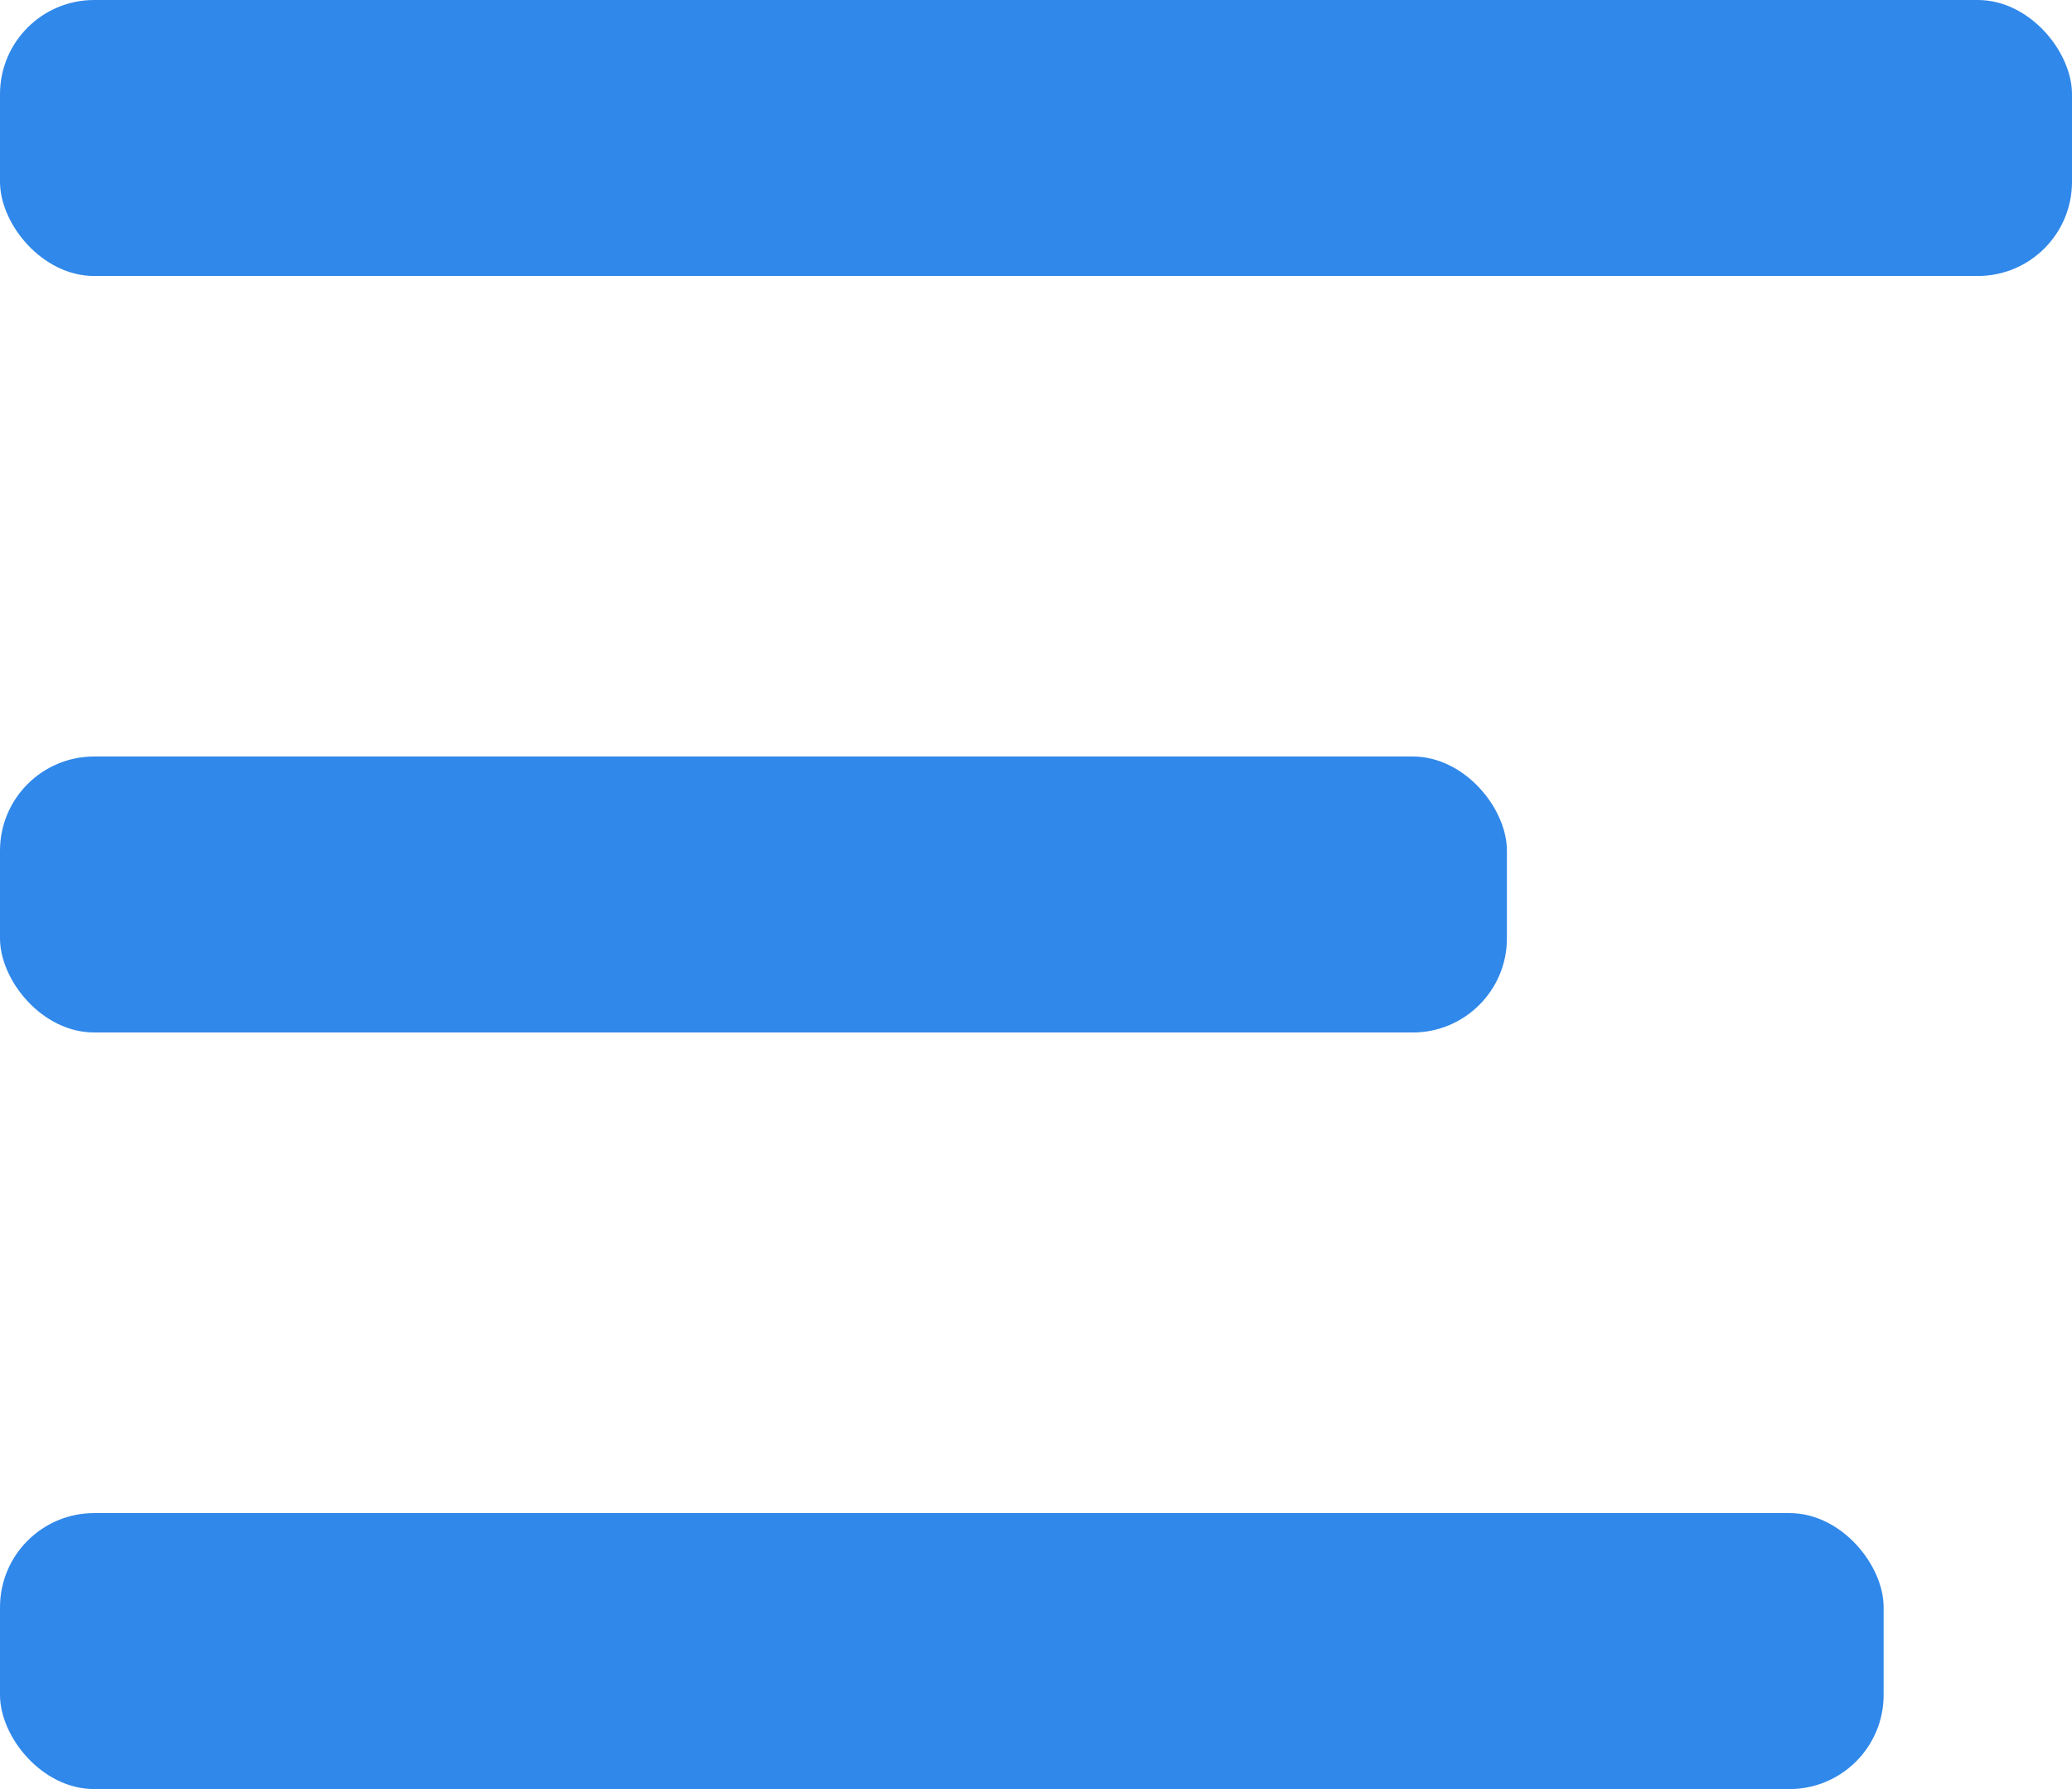
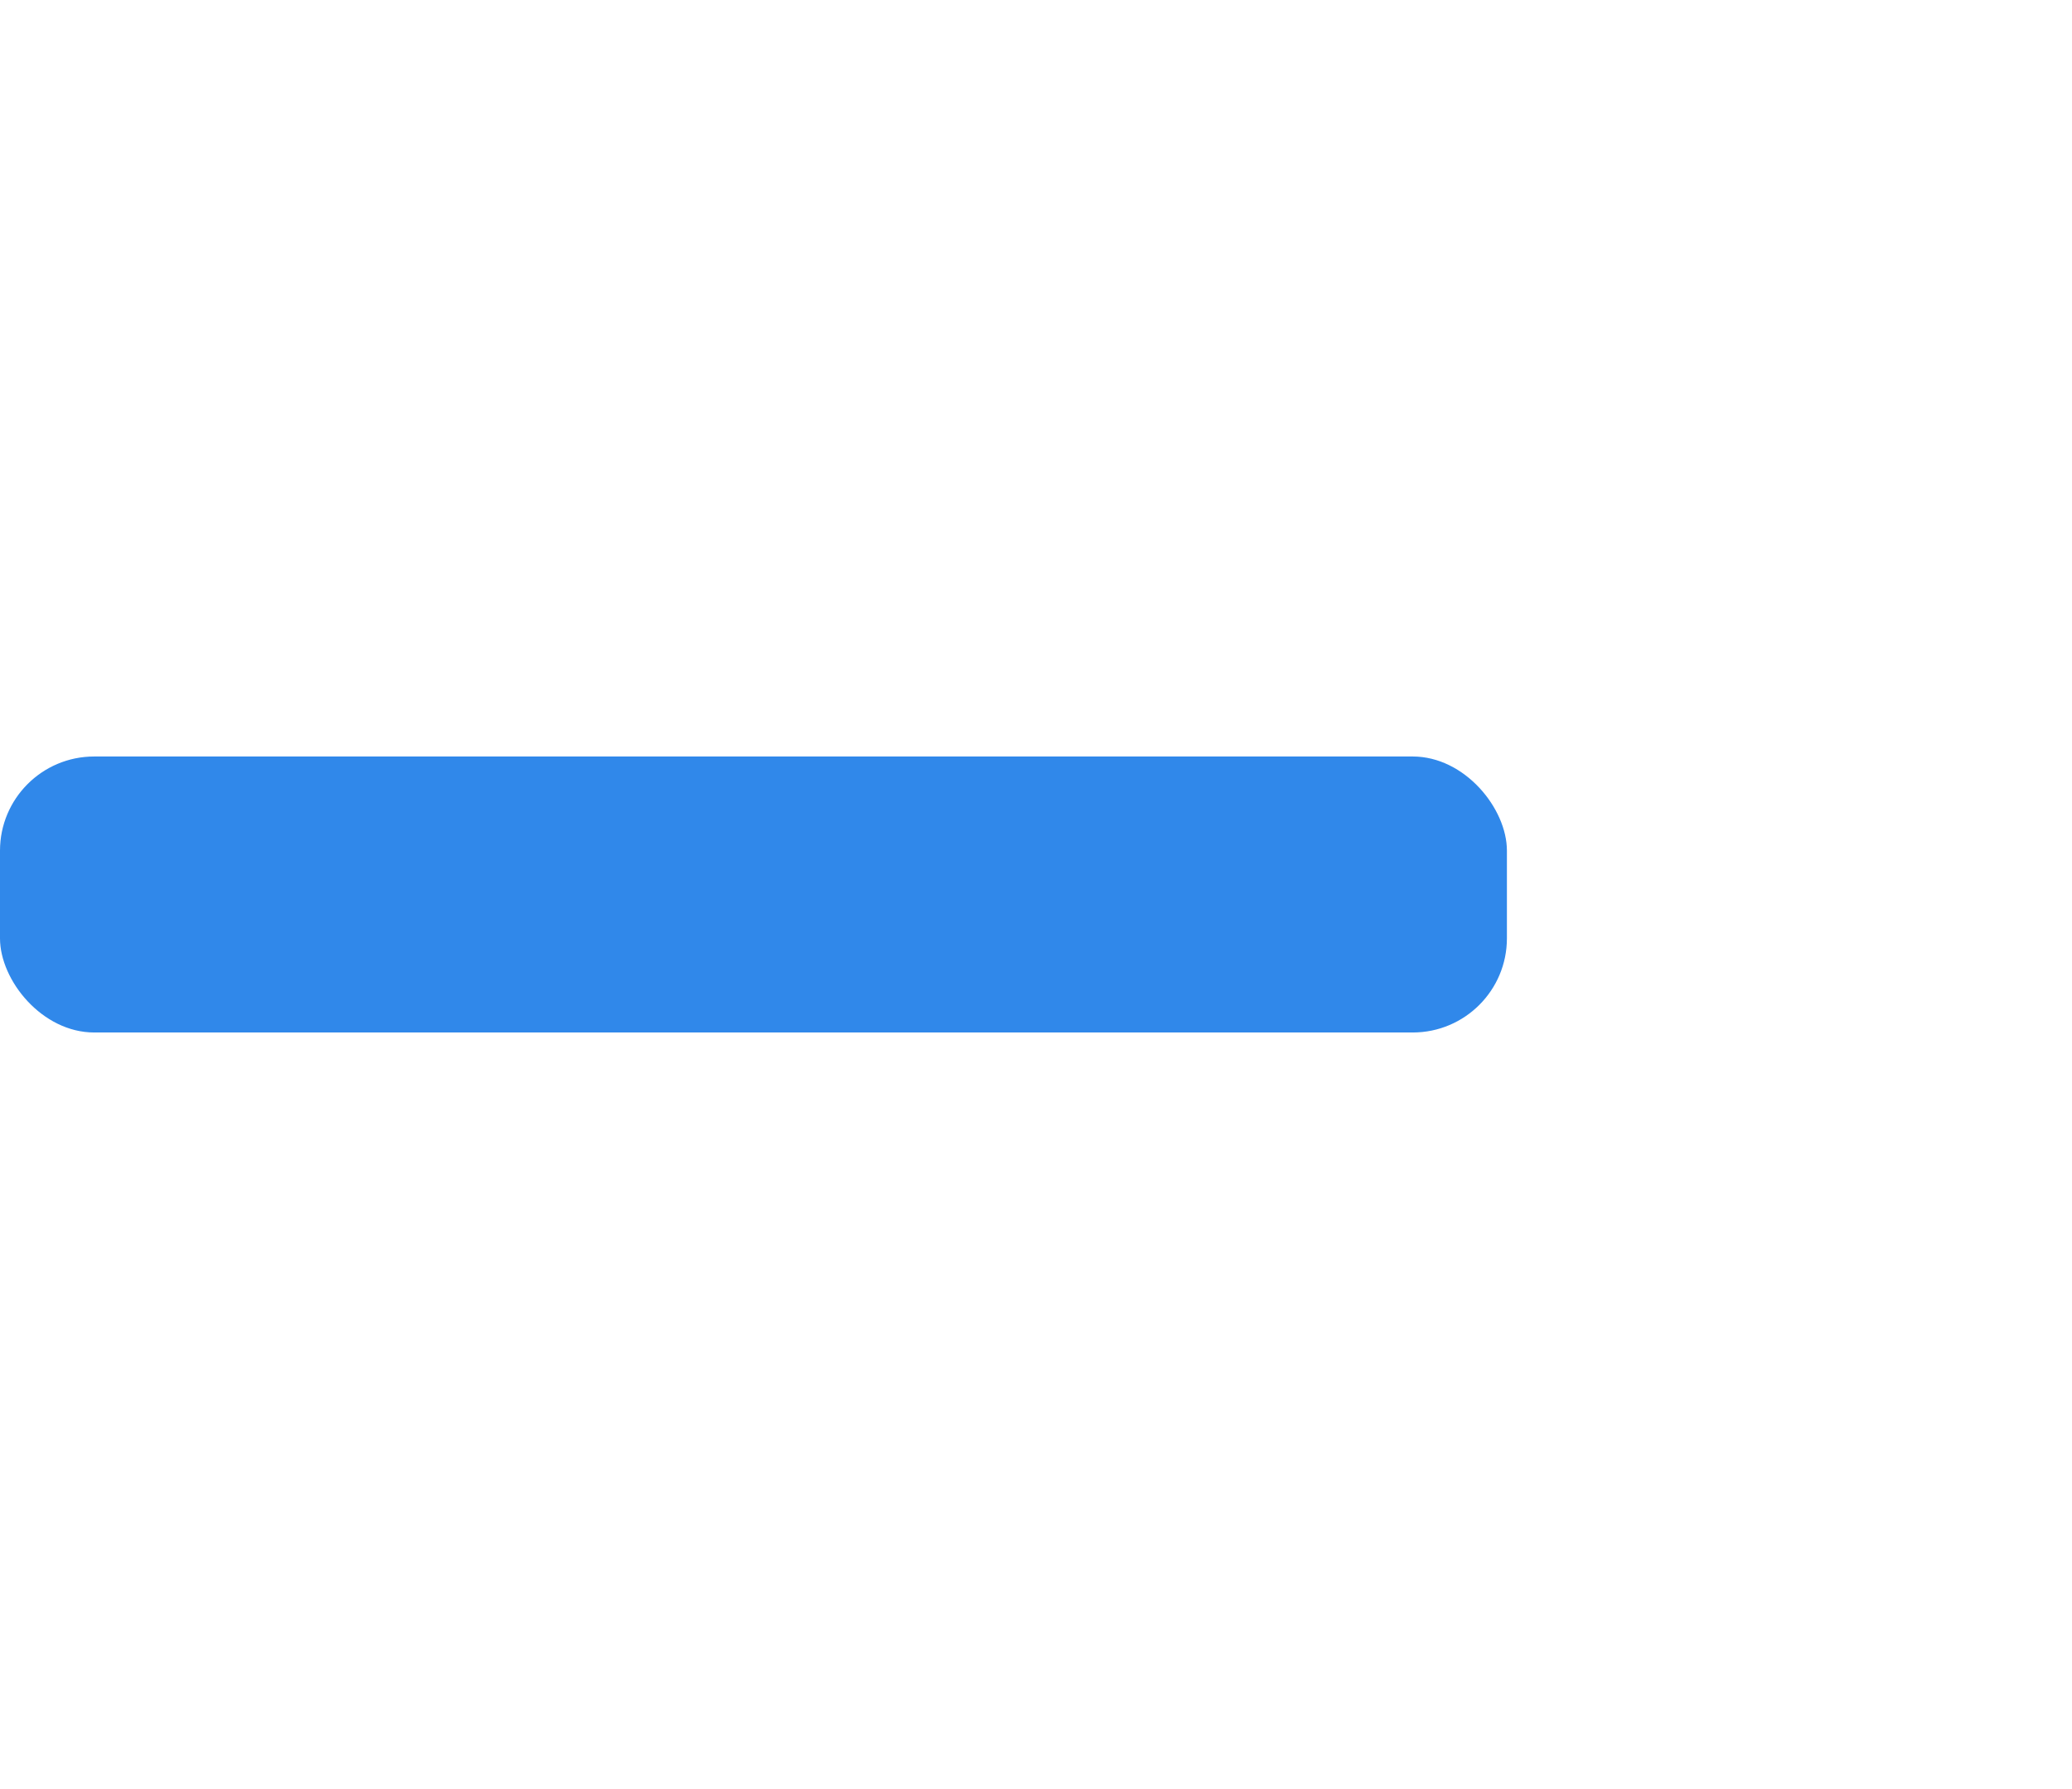
<svg xmlns="http://www.w3.org/2000/svg" width="22" height="19" viewBox="0 0 22 19">
  <g id="圆角矩形_1_拷贝_2" data-name="圆角矩形 1 拷贝 2" transform="translate(0 1)">
-     <rect id="圆角矩形_1" data-name="圆角矩形 1" width="22" height="2.931" rx="1" transform="translate(0 -1)" fill="#3088ea" />
    <rect id="圆角矩形_1_拷贝" data-name="圆角矩形 1 拷贝" width="16" height="2.931" rx="1" transform="translate(0 7.034)" fill="#3088ea" />
-     <rect id="圆角矩形_1_拷贝_2-2" data-name="圆角矩形 1 拷贝 2" width="20" height="2.931" rx="1" transform="translate(0 15.069)" fill="#3088ea" />
  </g>
</svg>